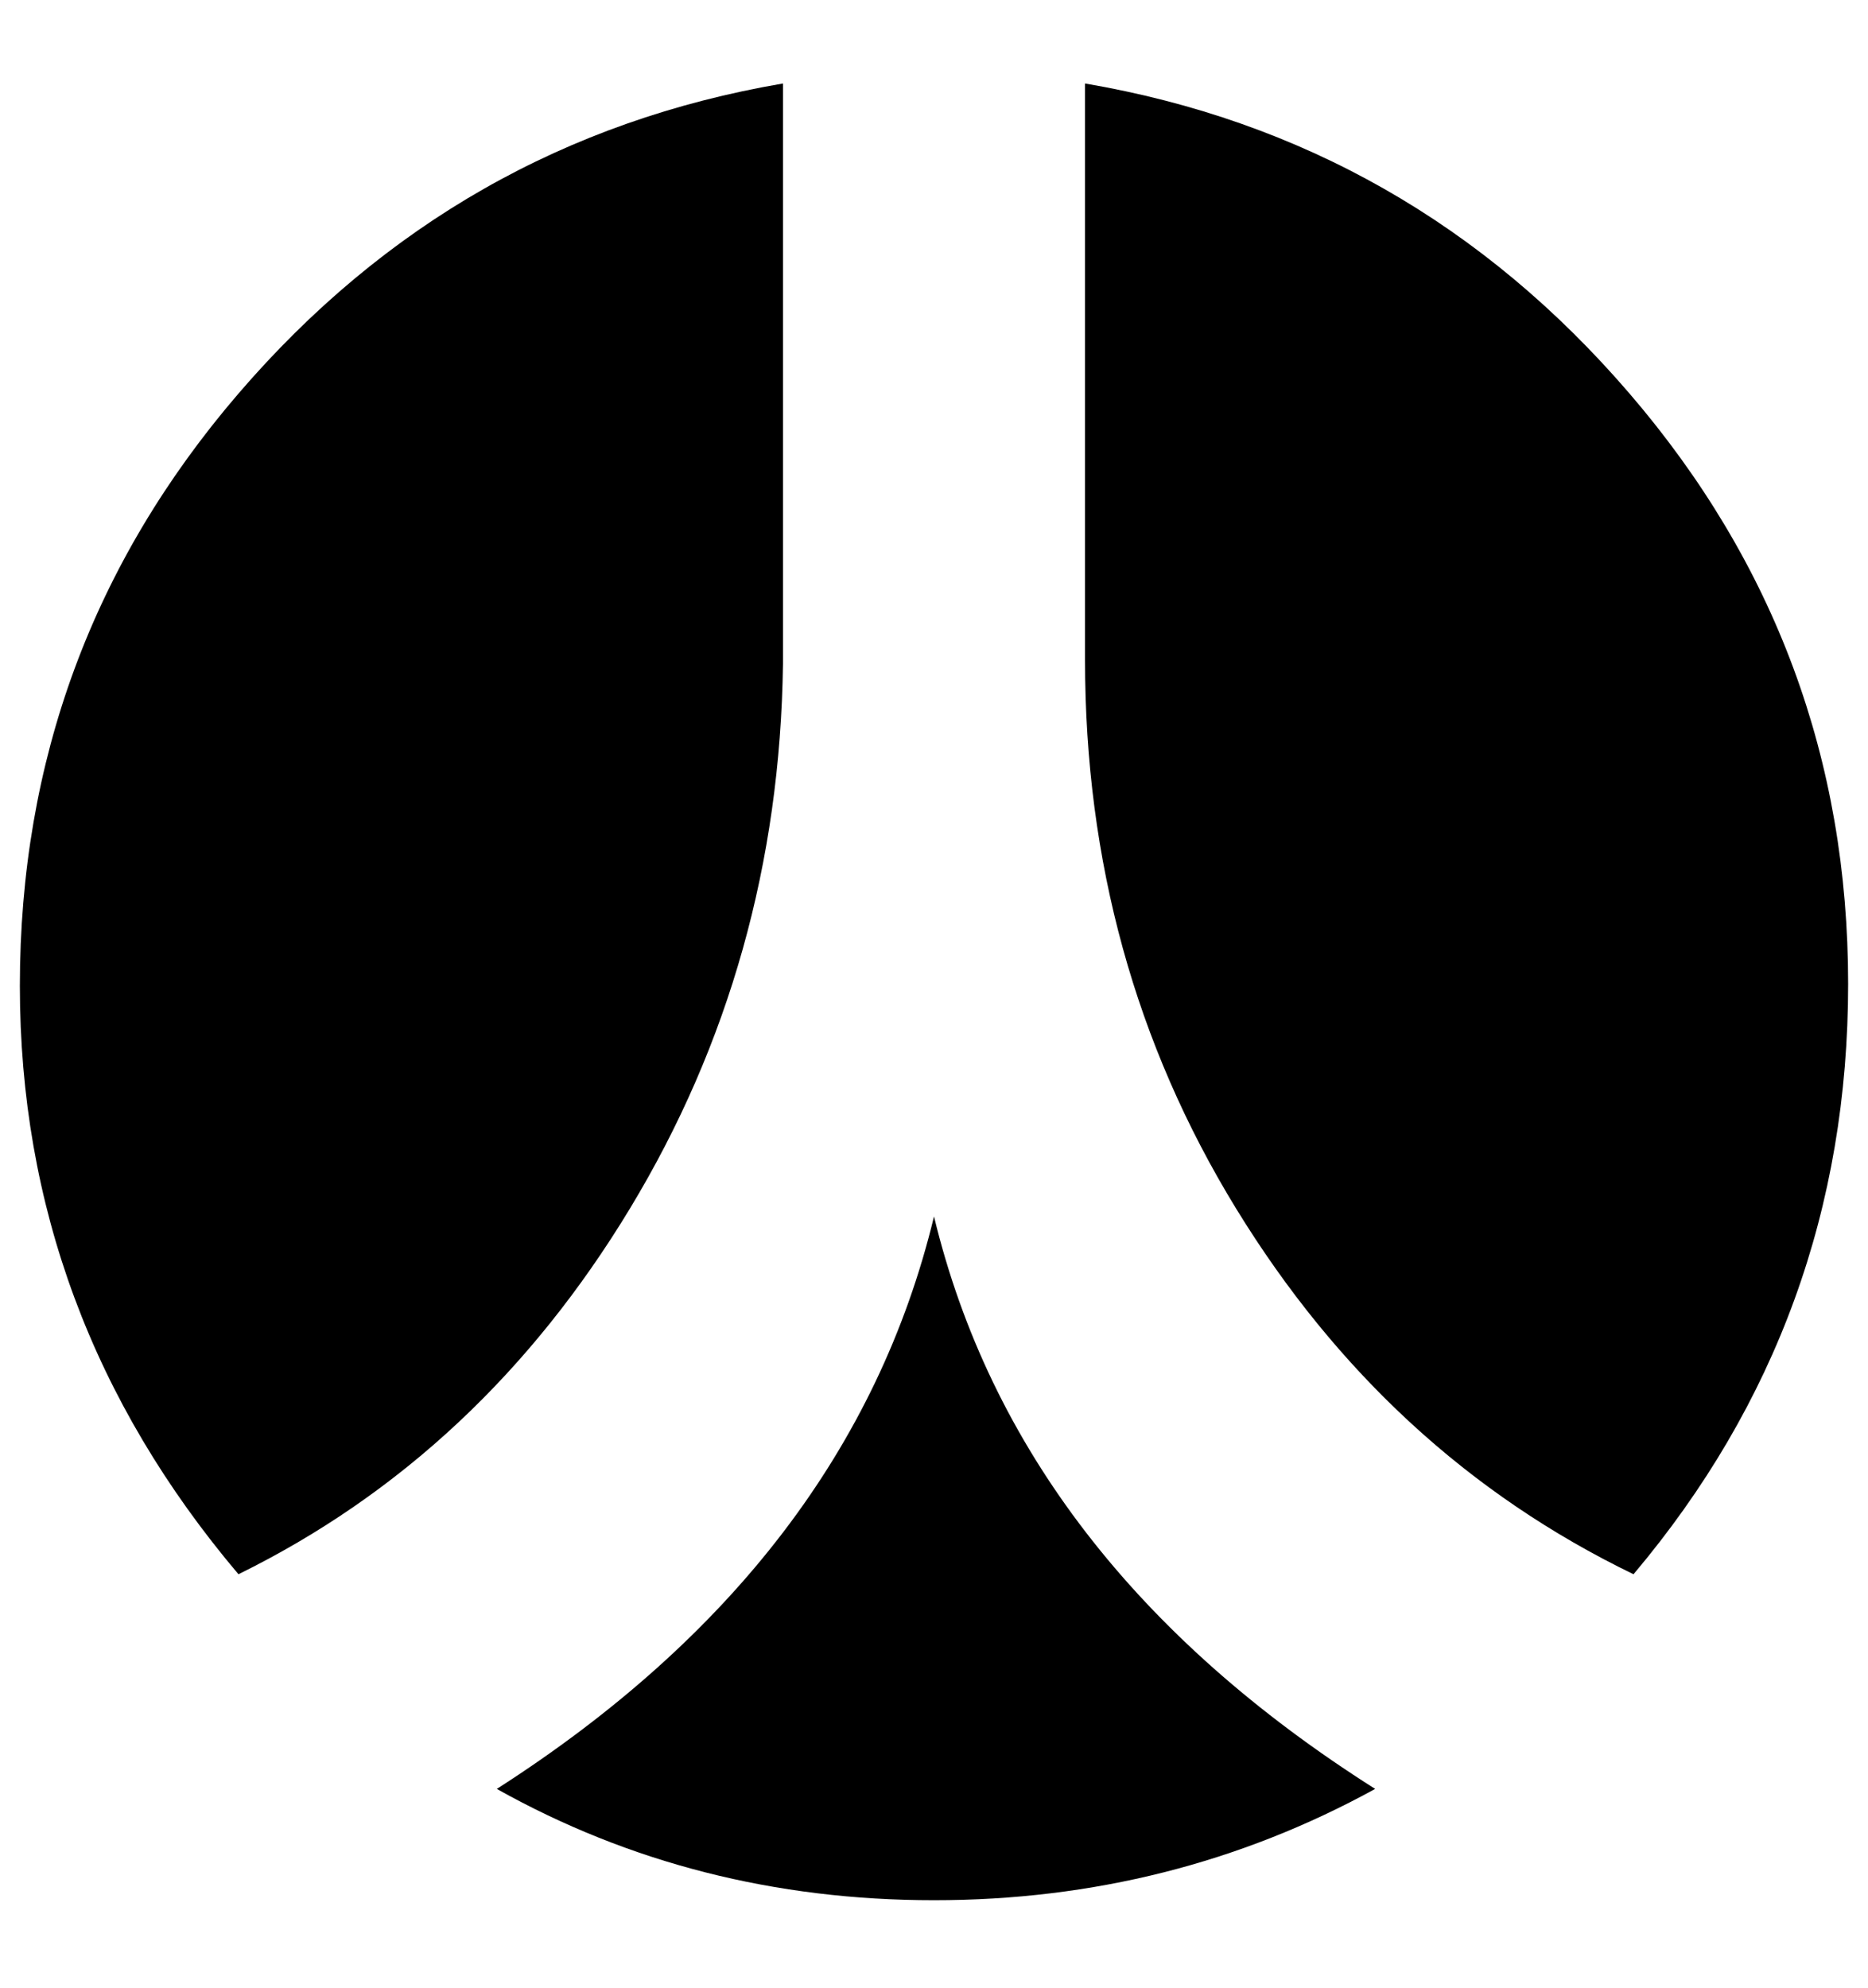
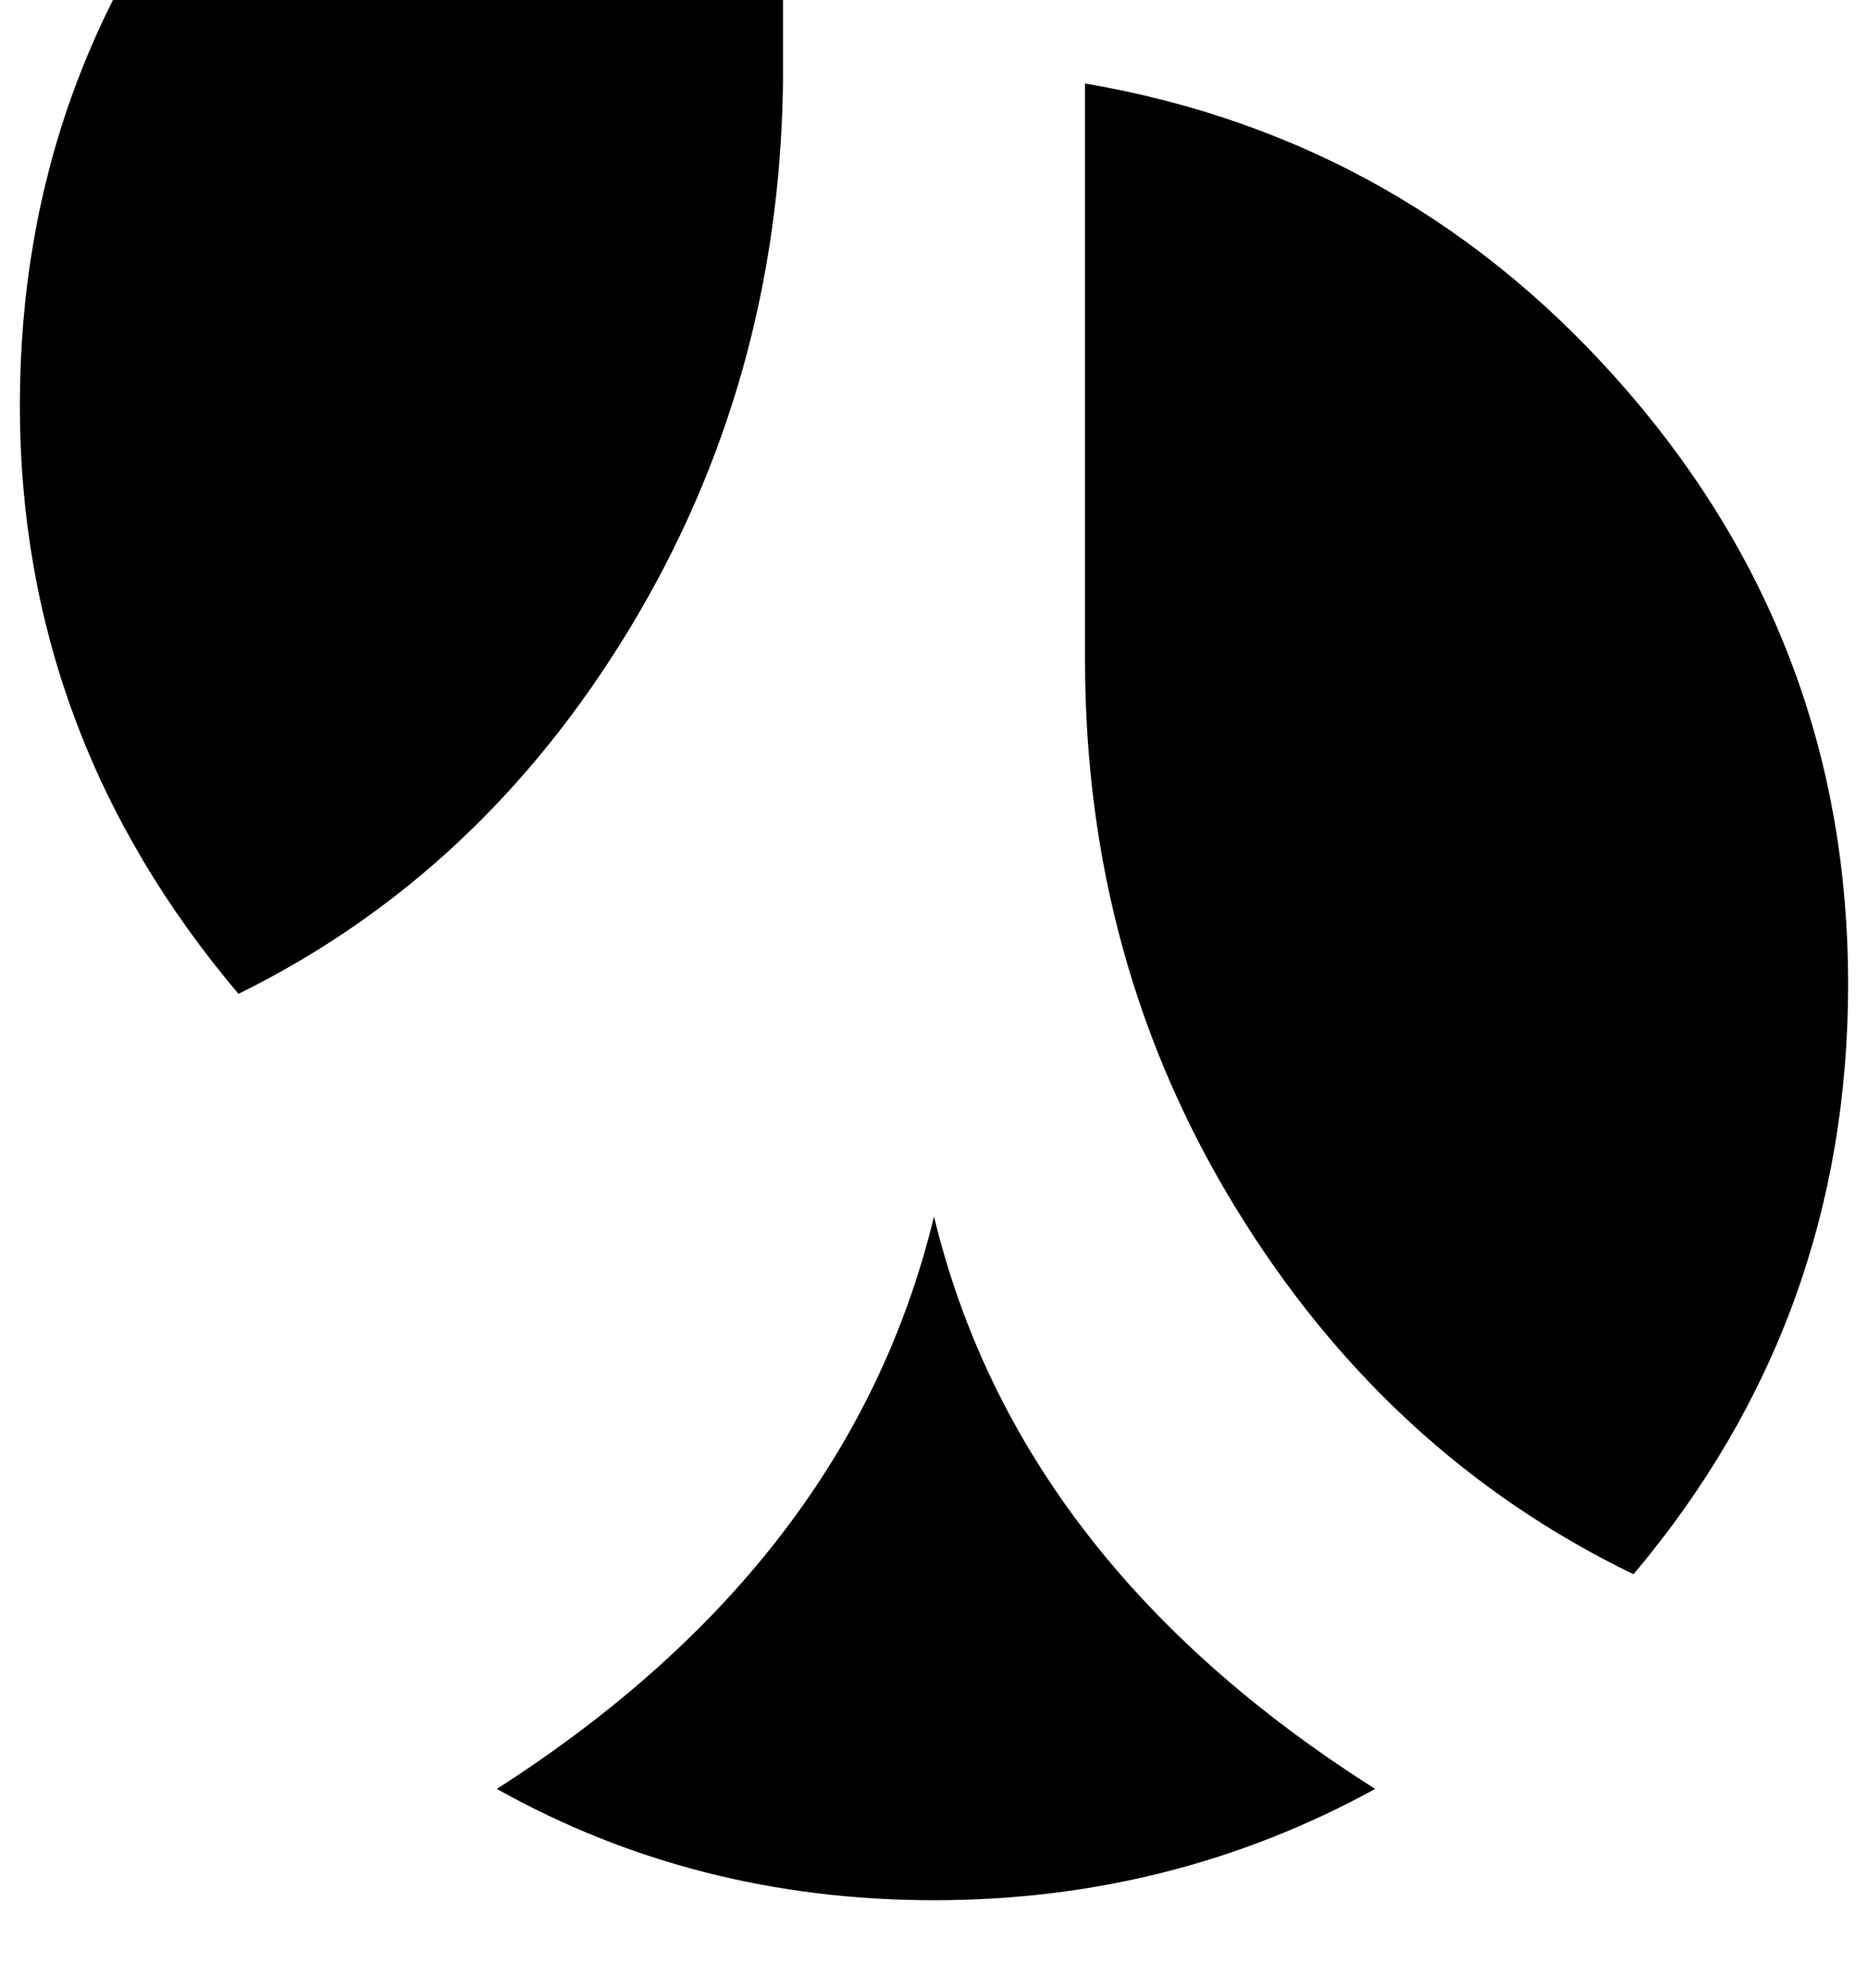
<svg xmlns="http://www.w3.org/2000/svg" version="1.1" viewBox="-10 0 940 1000">
-   <path fill="currentColor" d="M384 42v292q-2 150 -77 274t-197 184q-110 -130 -110 -296q0 -170 110 -298t274 -156zM460 612q42 174 222 288q-102 56 -222 56t-220 -56q178 -114 220 -288zM536 332v-290q164 28 274 156t110 297t-108 297q-124 -60 -200 -184t-76 -276z" />
+   <path fill="currentColor" d="M384 42q-2 150 -77 274t-197 184q-110 -130 -110 -296q0 -170 110 -298t274 -156zM460 612q42 174 222 288q-102 56 -222 56t-220 -56q178 -114 220 -288zM536 332v-290q164 28 274 156t110 297t-108 297q-124 -60 -200 -184t-76 -276z" />
</svg>